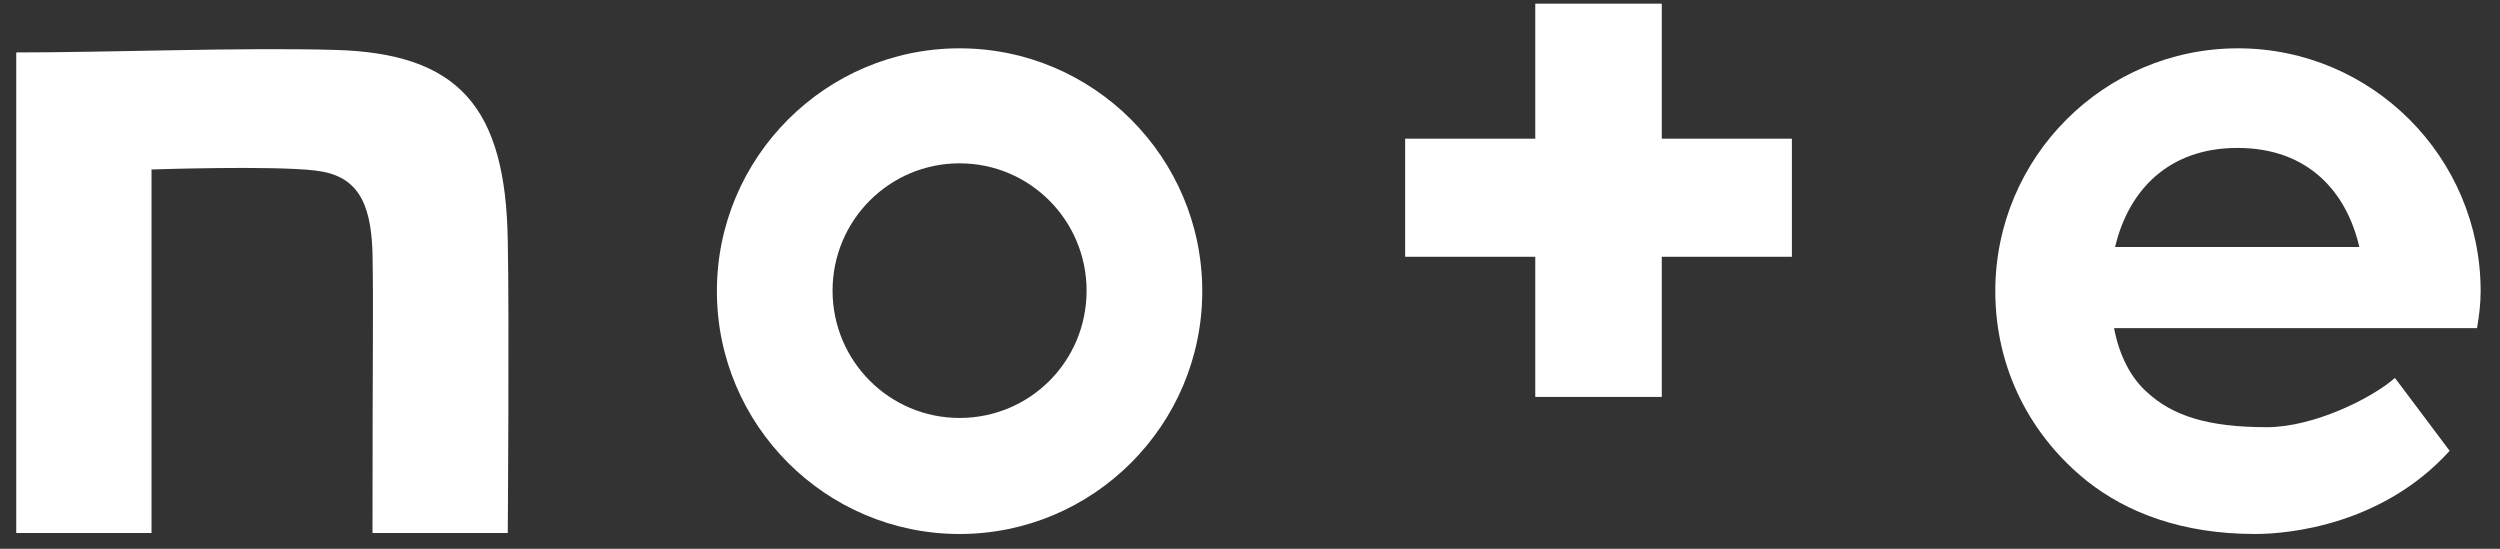
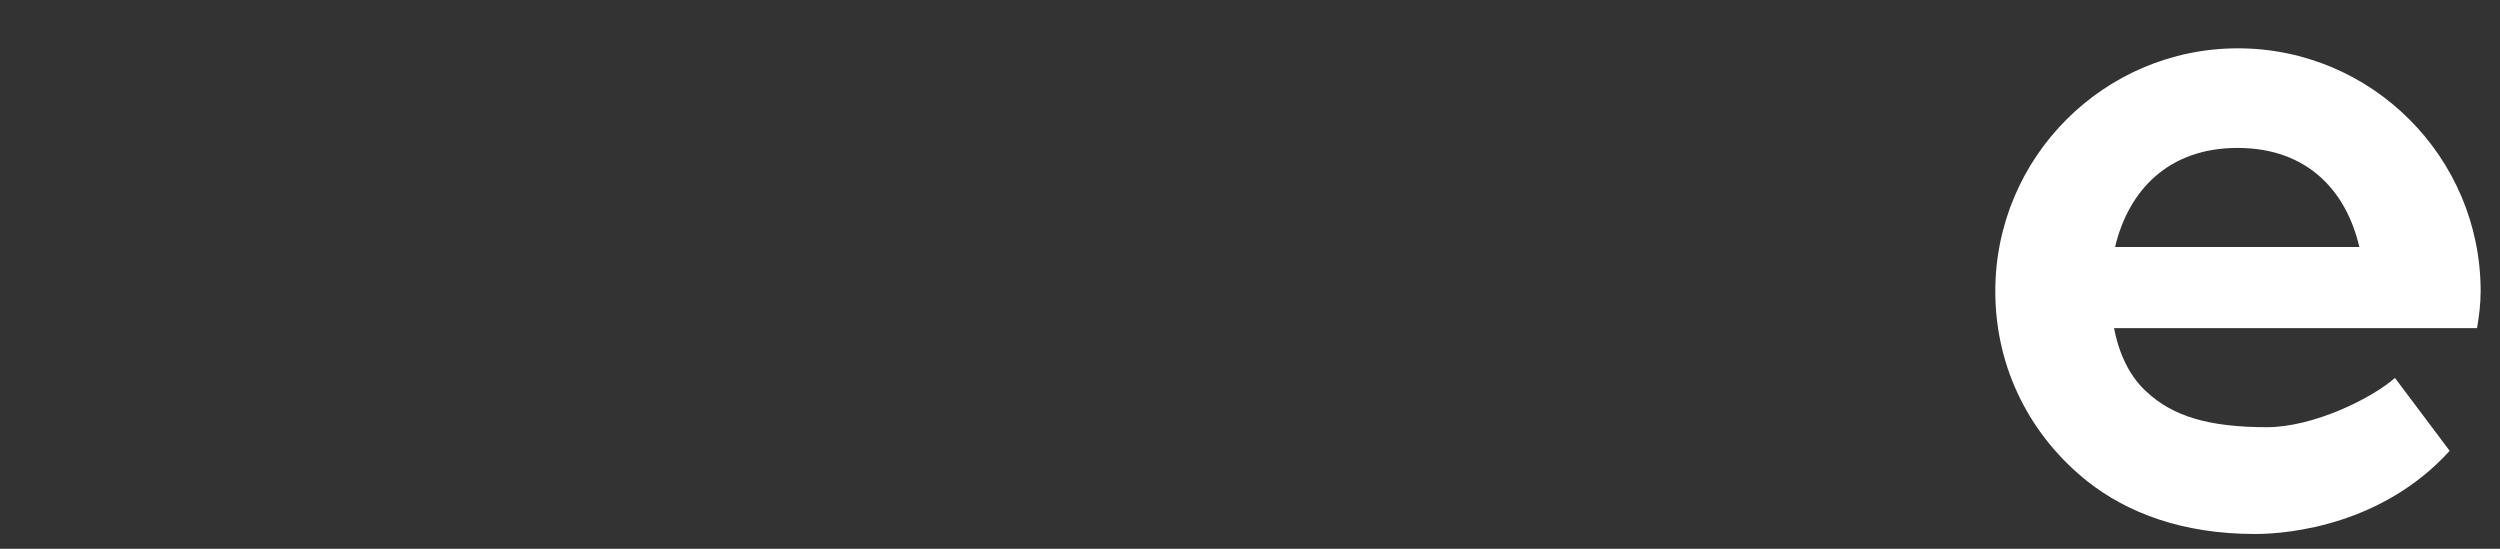
<svg xmlns="http://www.w3.org/2000/svg" width="82" height="18" viewBox="0 0 82 18" fill="none">
  <rect x="0" y="0" width="82" height="18" fill="#333333" stroke="none" />
-   <path d="M10.948 1.636C7.9 1.552 3.632 1.72 0.533 1.72V17.482H4.97V5.559C4.97 5.559 8.916 5.425 10.339 5.593C11.677 5.745 12.168 6.57 12.218 8.287C12.252 10.241 12.218 11.268 12.218 17.482H16.655C16.655 17.482 16.706 10.376 16.655 7.9C16.588 3.505 15.047 1.737 10.948 1.636Z" fill="white" />
-   <path d="M31.474 1.585C27.088 1.585 23.514 5.155 23.514 9.55C23.514 13.945 27.088 17.515 31.474 17.515C35.86 17.515 39.434 13.945 39.434 9.55C39.434 5.155 35.86 1.585 31.474 1.585ZM31.474 13.709C29.171 13.709 27.308 11.84 27.308 9.533C27.308 7.226 29.171 5.357 31.474 5.357C33.777 5.357 35.64 7.226 35.64 9.533C35.64 11.857 33.777 13.709 31.474 13.709Z" fill="white" />
  <path d="M81.365 9.55C81.365 5.155 77.792 1.585 73.406 1.585C69.02 1.585 65.446 5.155 65.446 9.55C65.446 12.126 66.632 14.332 68.478 15.797C69.765 16.808 71.56 17.515 73.965 17.515C75.133 17.515 78.165 17.195 80.349 14.787L78.554 12.396C77.792 13.069 75.879 14.012 74.354 14.012C72.424 14.012 71.255 13.642 70.408 12.851C69.883 12.379 69.511 11.655 69.341 10.762H81.247C81.315 10.358 81.365 9.971 81.365 9.55ZM69.375 8.102C69.816 6.233 71.137 4.852 73.389 4.852C75.743 4.852 76.979 6.334 77.386 8.102H69.375Z" fill="white" />
-   <path d="M54.506 0.12H50.357V4.549H46.089V8.422H50.357V13.019H54.506V8.422H58.774V4.549H54.506V0.12Z" fill="white" />
</svg>